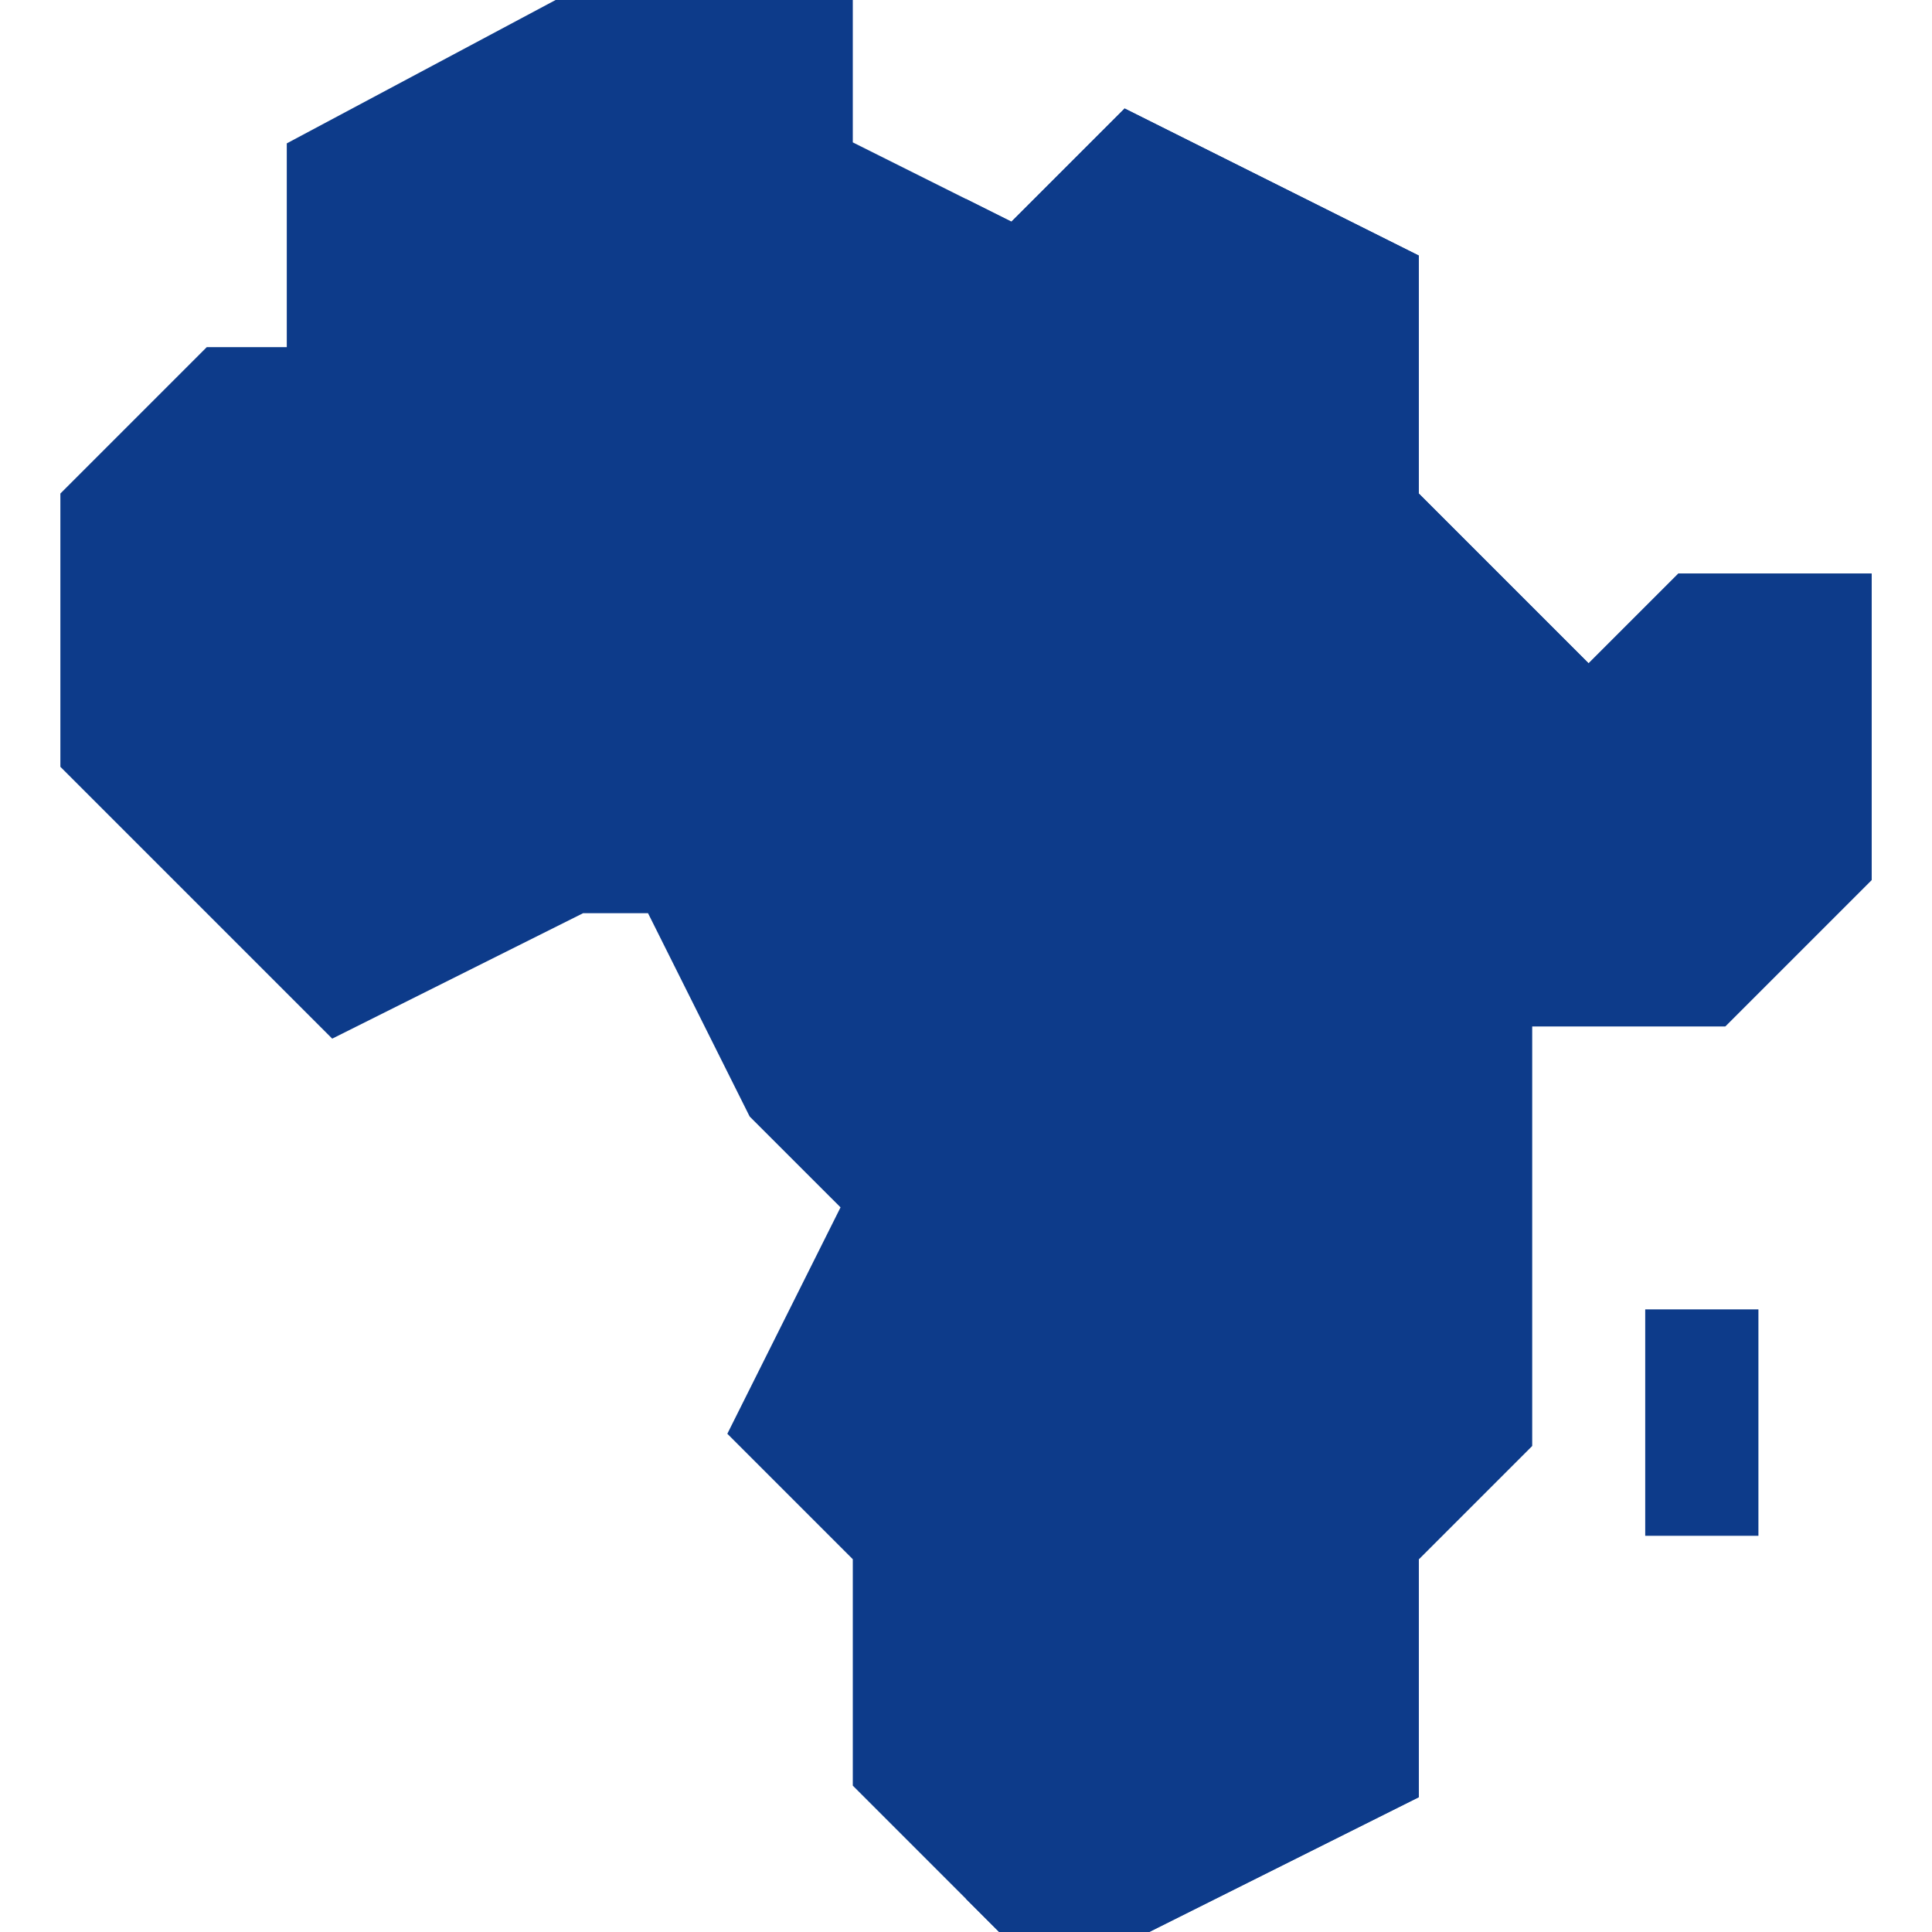
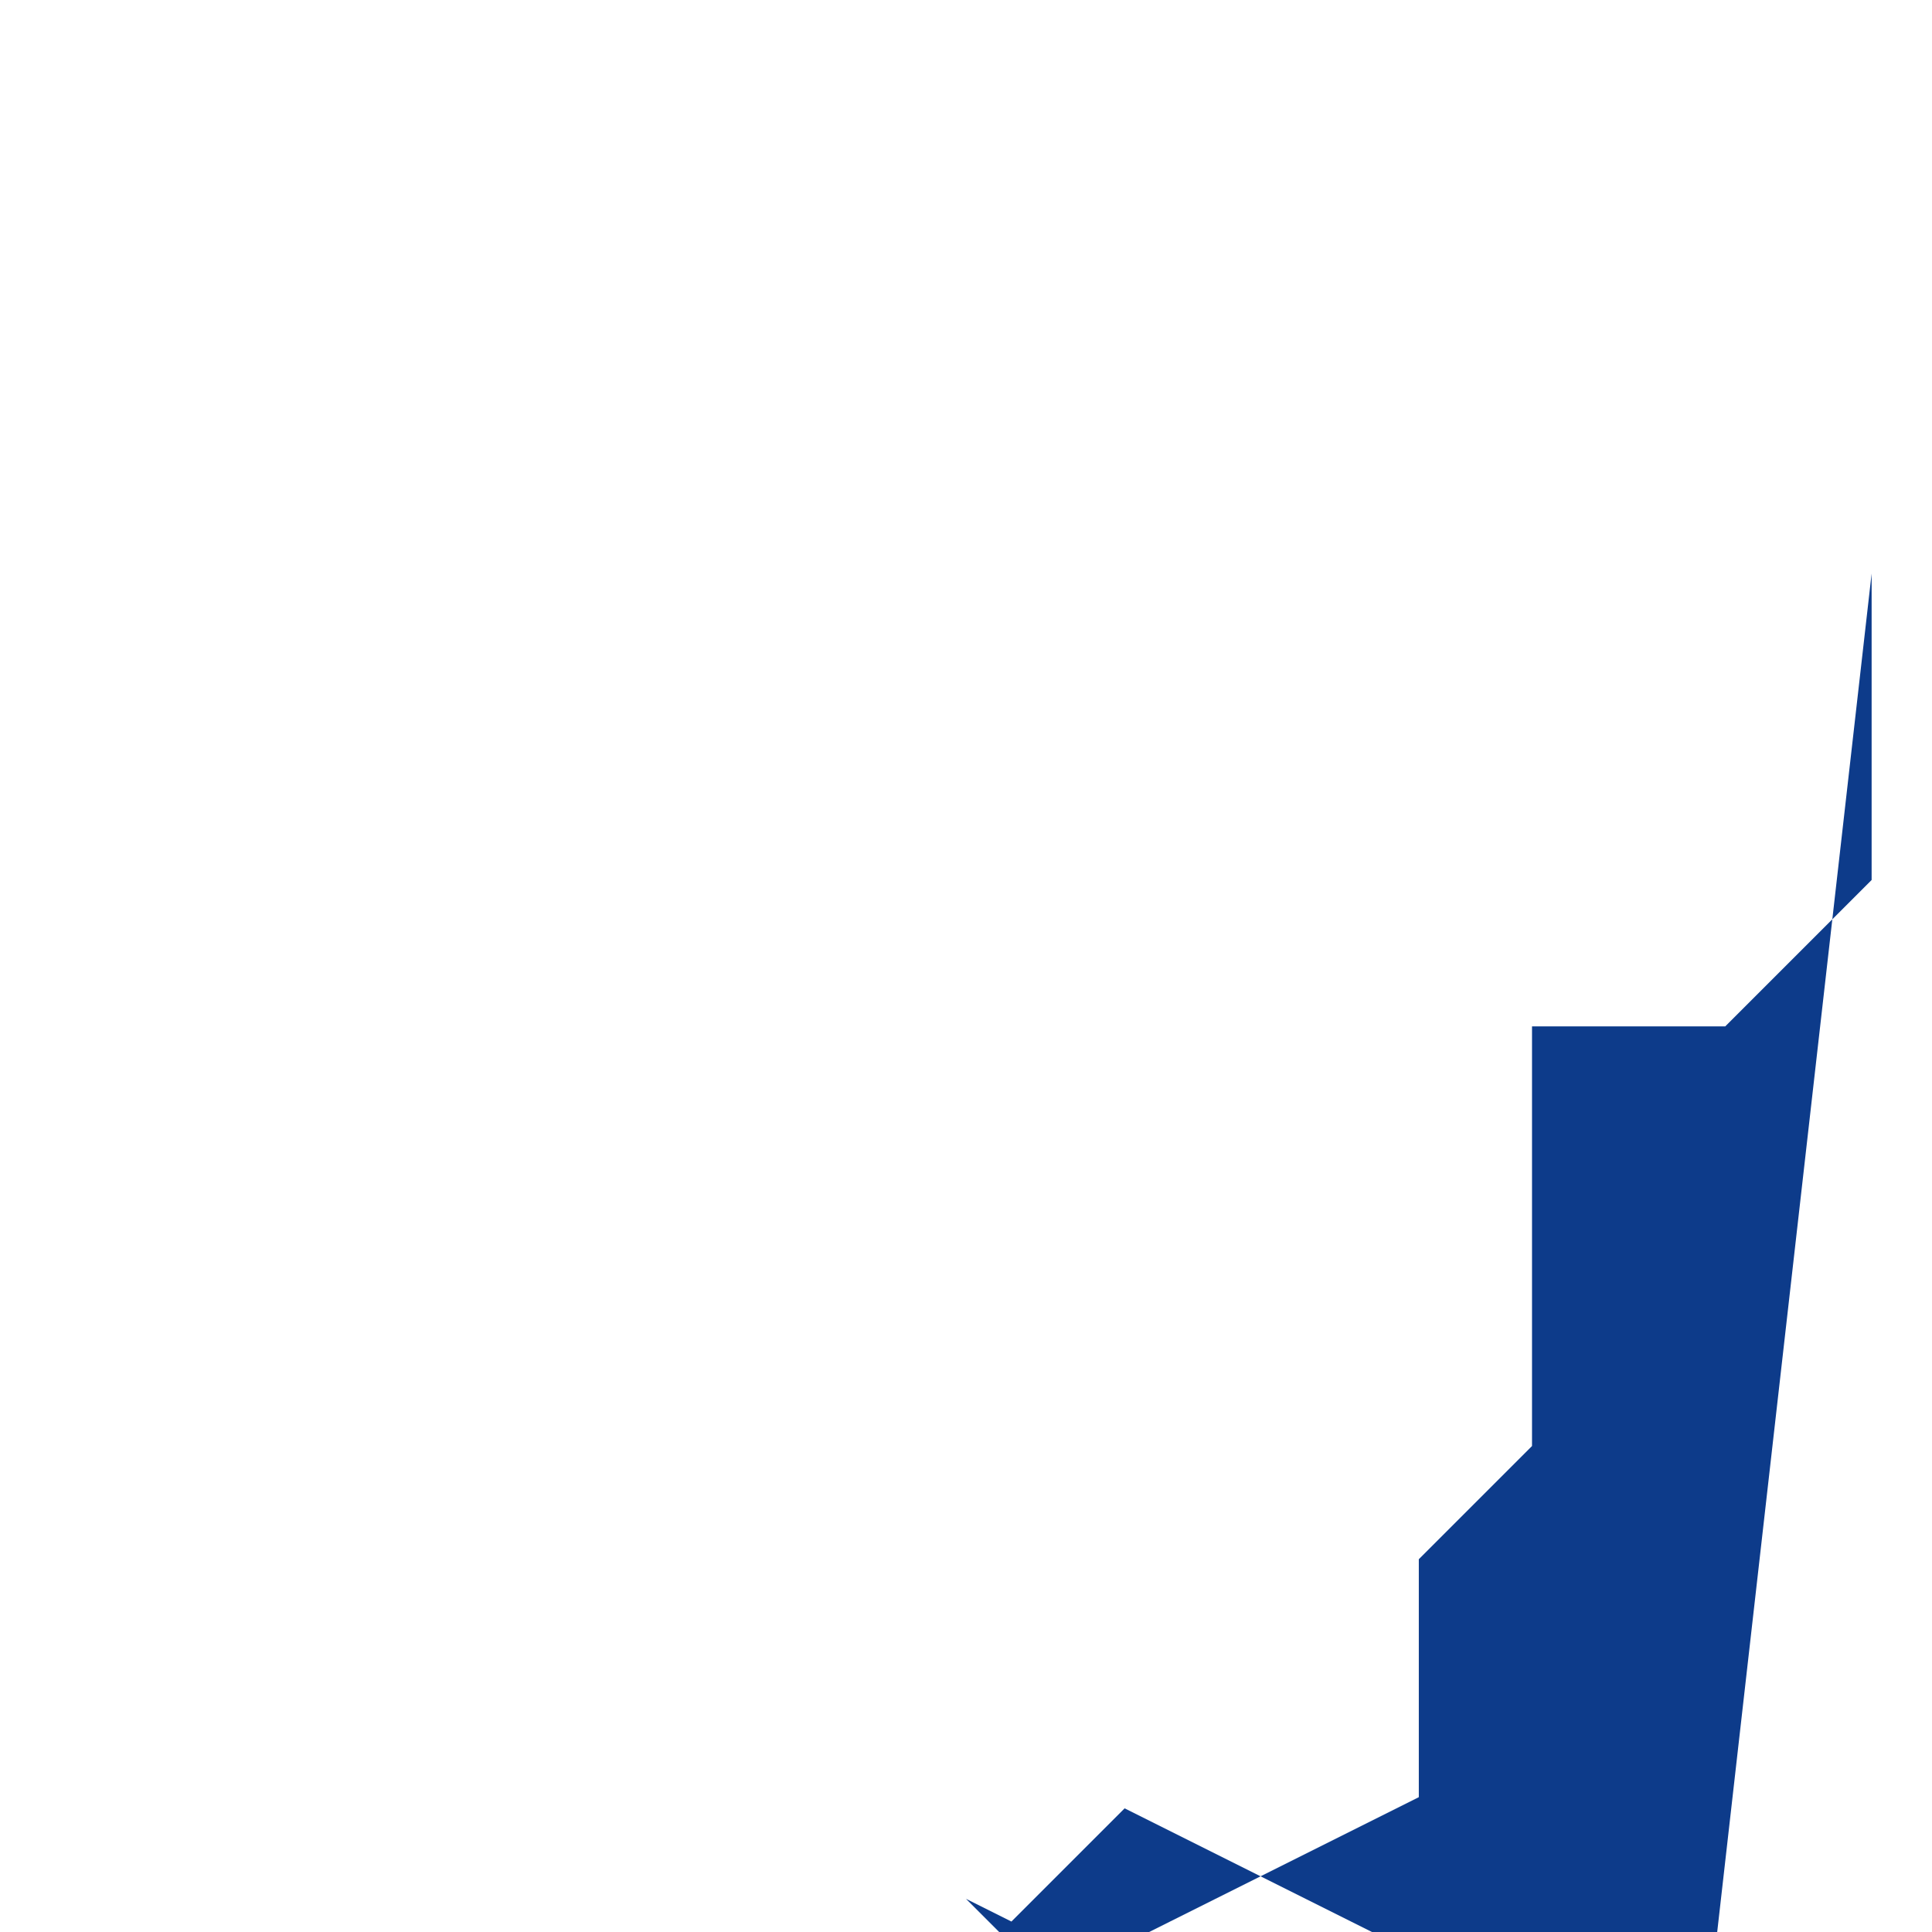
<svg xmlns="http://www.w3.org/2000/svg" id="Capa_1" height="300" viewBox="0 0 512 512" width="300">
  <g width="100%" height="100%" transform="matrix(1,0,0,1,0,0)">
-     <path d="m444.79 152-23.79 23.79-45-45v-63.06l-77.96-38.98-30 30-12.04-6.02-30-15v-37.73h-78.75l-71.25 38v54h-21.21l-38.79 38.79v72.42l72.04 72.04 66.5-33.25h17.19l26.94 53.89 24.08 24.07-30 60 33.25 33.25v60l30 30 8.79 8.79h39.75l71.46-35.73v-63.06l30-30v-111.21h51.21l38.79-38.79v-81.21z" fill="#0d3b8a" fill-opacity="1" data-original-color="#bce339ff" stroke="none" stroke-opacity="1" />
    <g fill="#8dbc42">
-       <path d="m496 152v81.21l-38.79 38.79h-51.21v111.21l-30 30v63.06l-71.46 35.73h-39.75l-8.79-8.79v-450.48l12.04 6.02 30-30 77.96 38.98v63.06l45 45 23.79-23.79z" fill="#0d3b8a" fill-opacity="1" data-original-color="#8dbc42ff" stroke="none" stroke-opacity="1" />
-       <path d="m436 347h30v60h-30z" fill="#0d3b8a" fill-opacity="1" data-original-color="#8dbc42ff" stroke="none" stroke-opacity="1" />
+       <path d="m496 152v81.21l-38.79 38.79h-51.21v111.21l-30 30v63.06l-71.46 35.73h-39.75l-8.79-8.79l12.04 6.02 30-30 77.96 38.98v63.06l45 45 23.79-23.79z" fill="#0d3b8a" fill-opacity="1" data-original-color="#8dbc42ff" stroke="none" stroke-opacity="1" />
    </g>
  </g>
</svg>